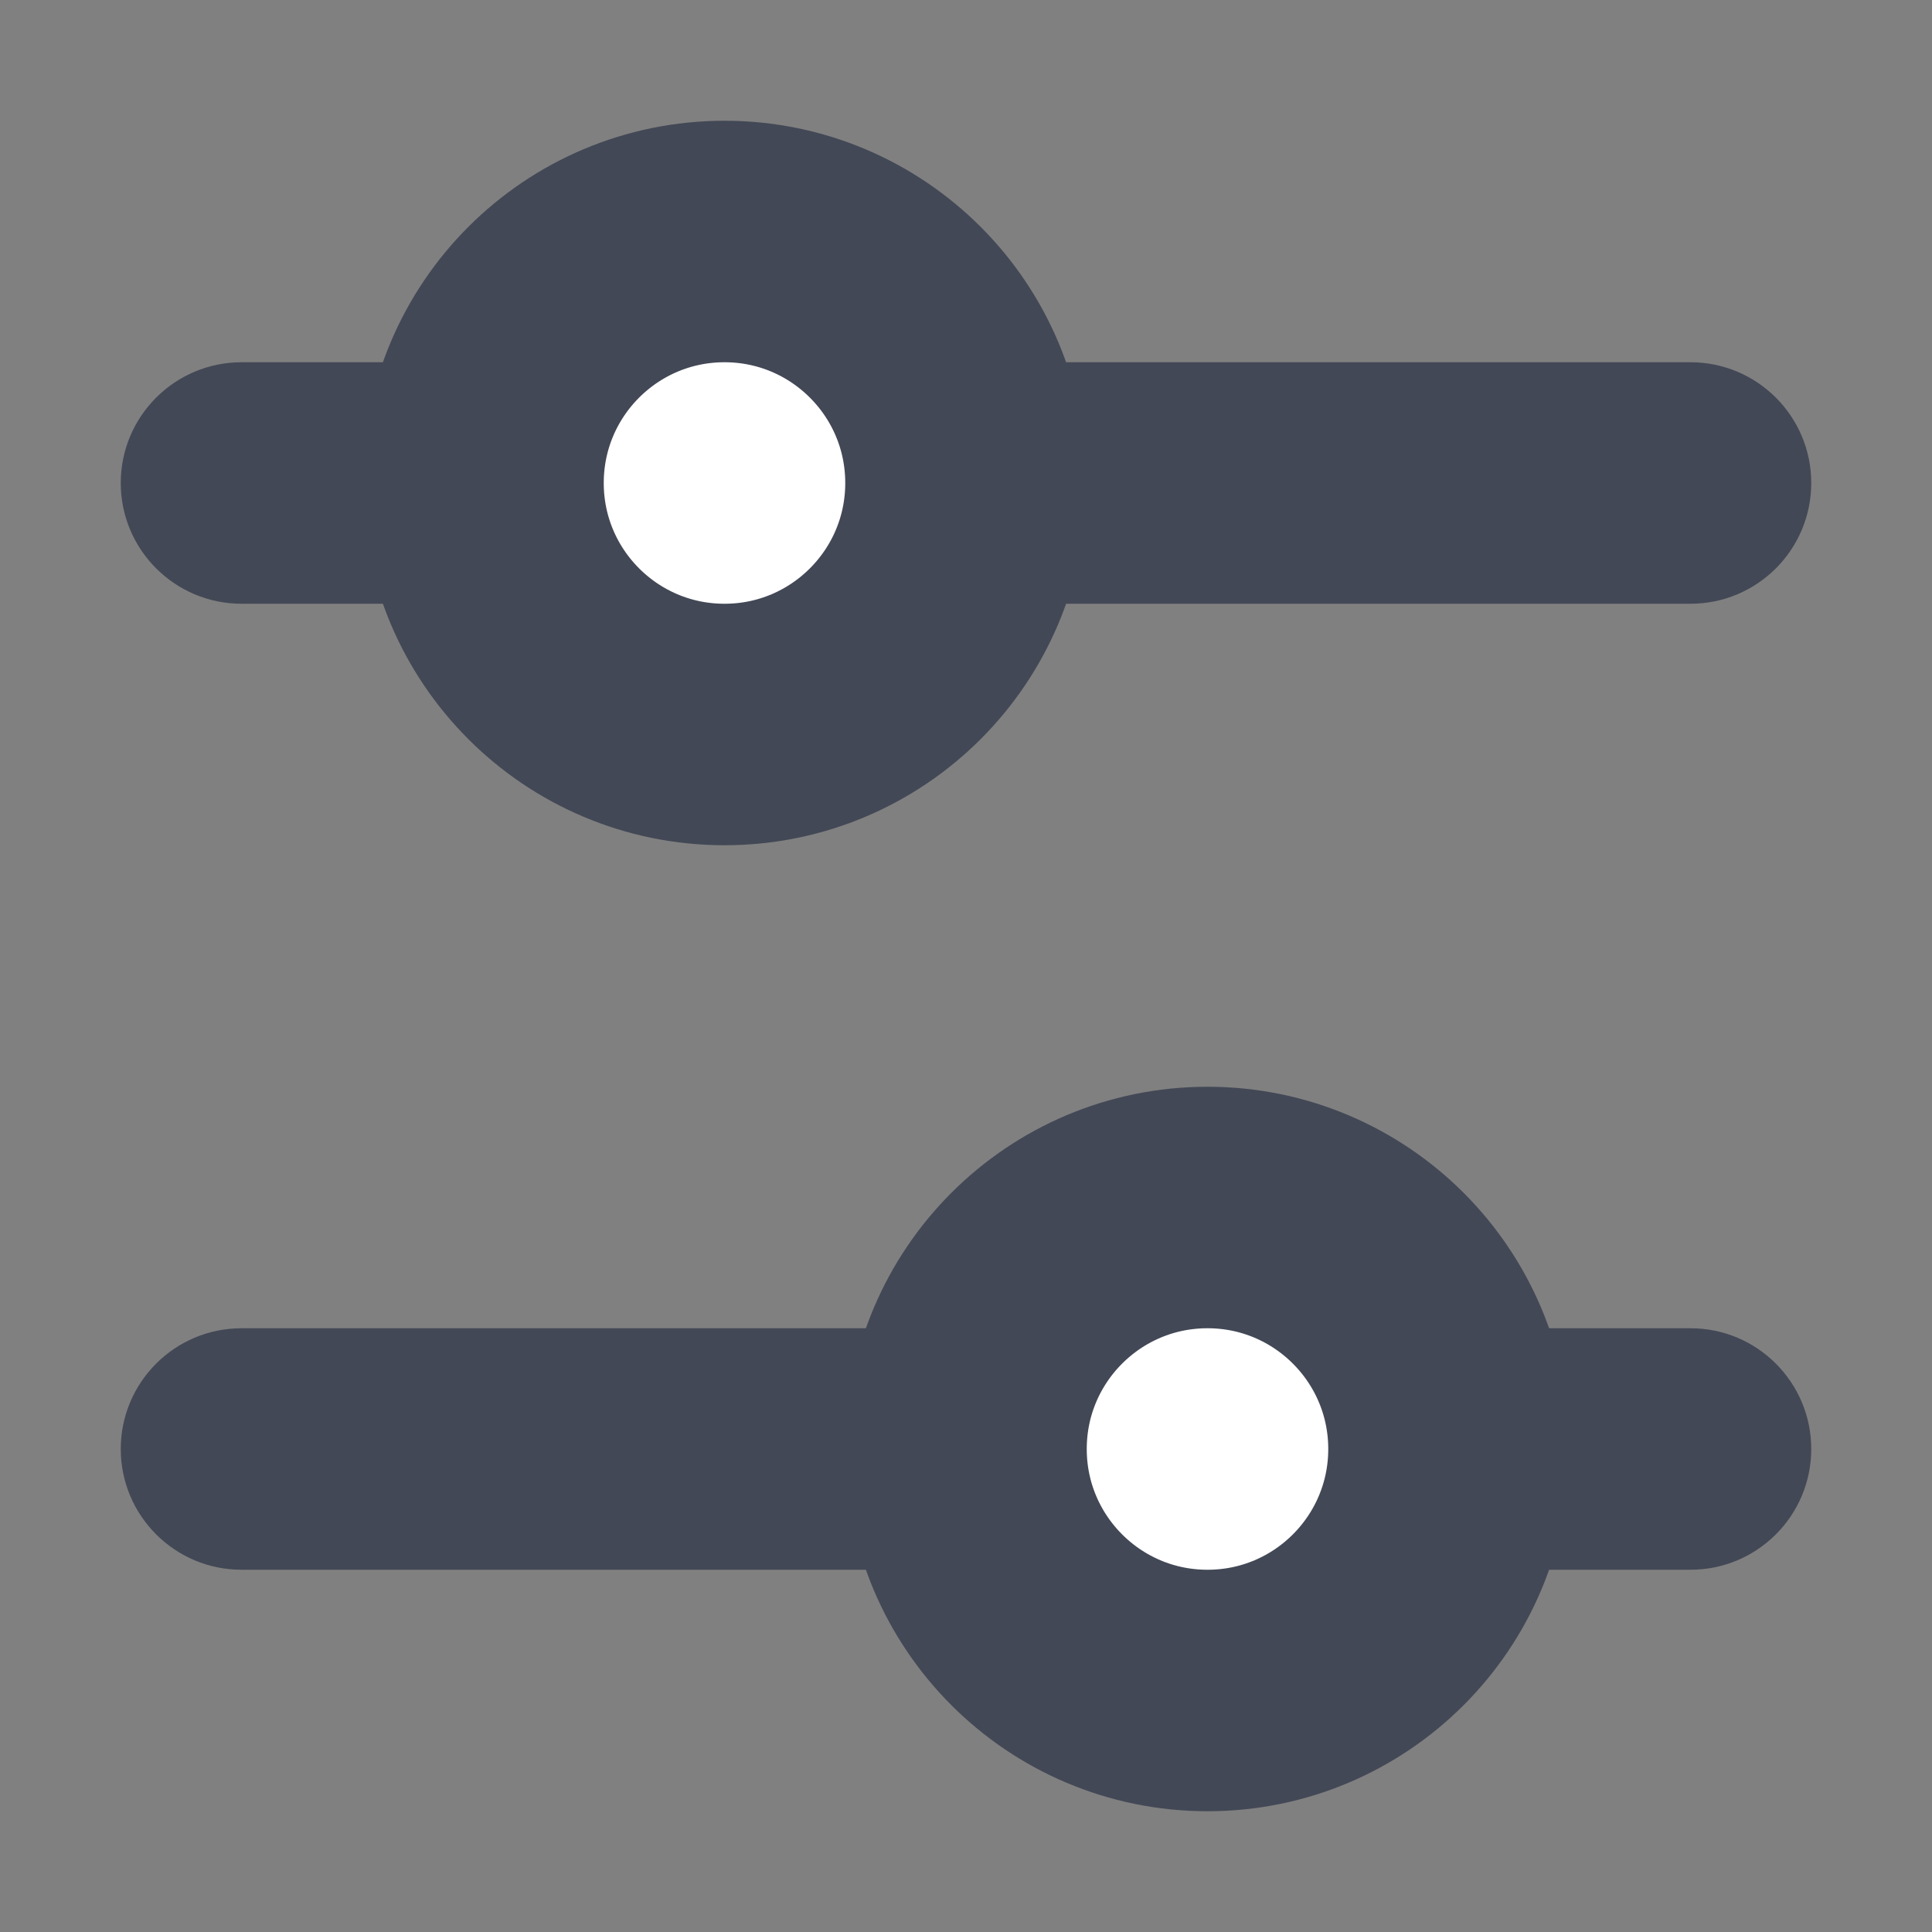
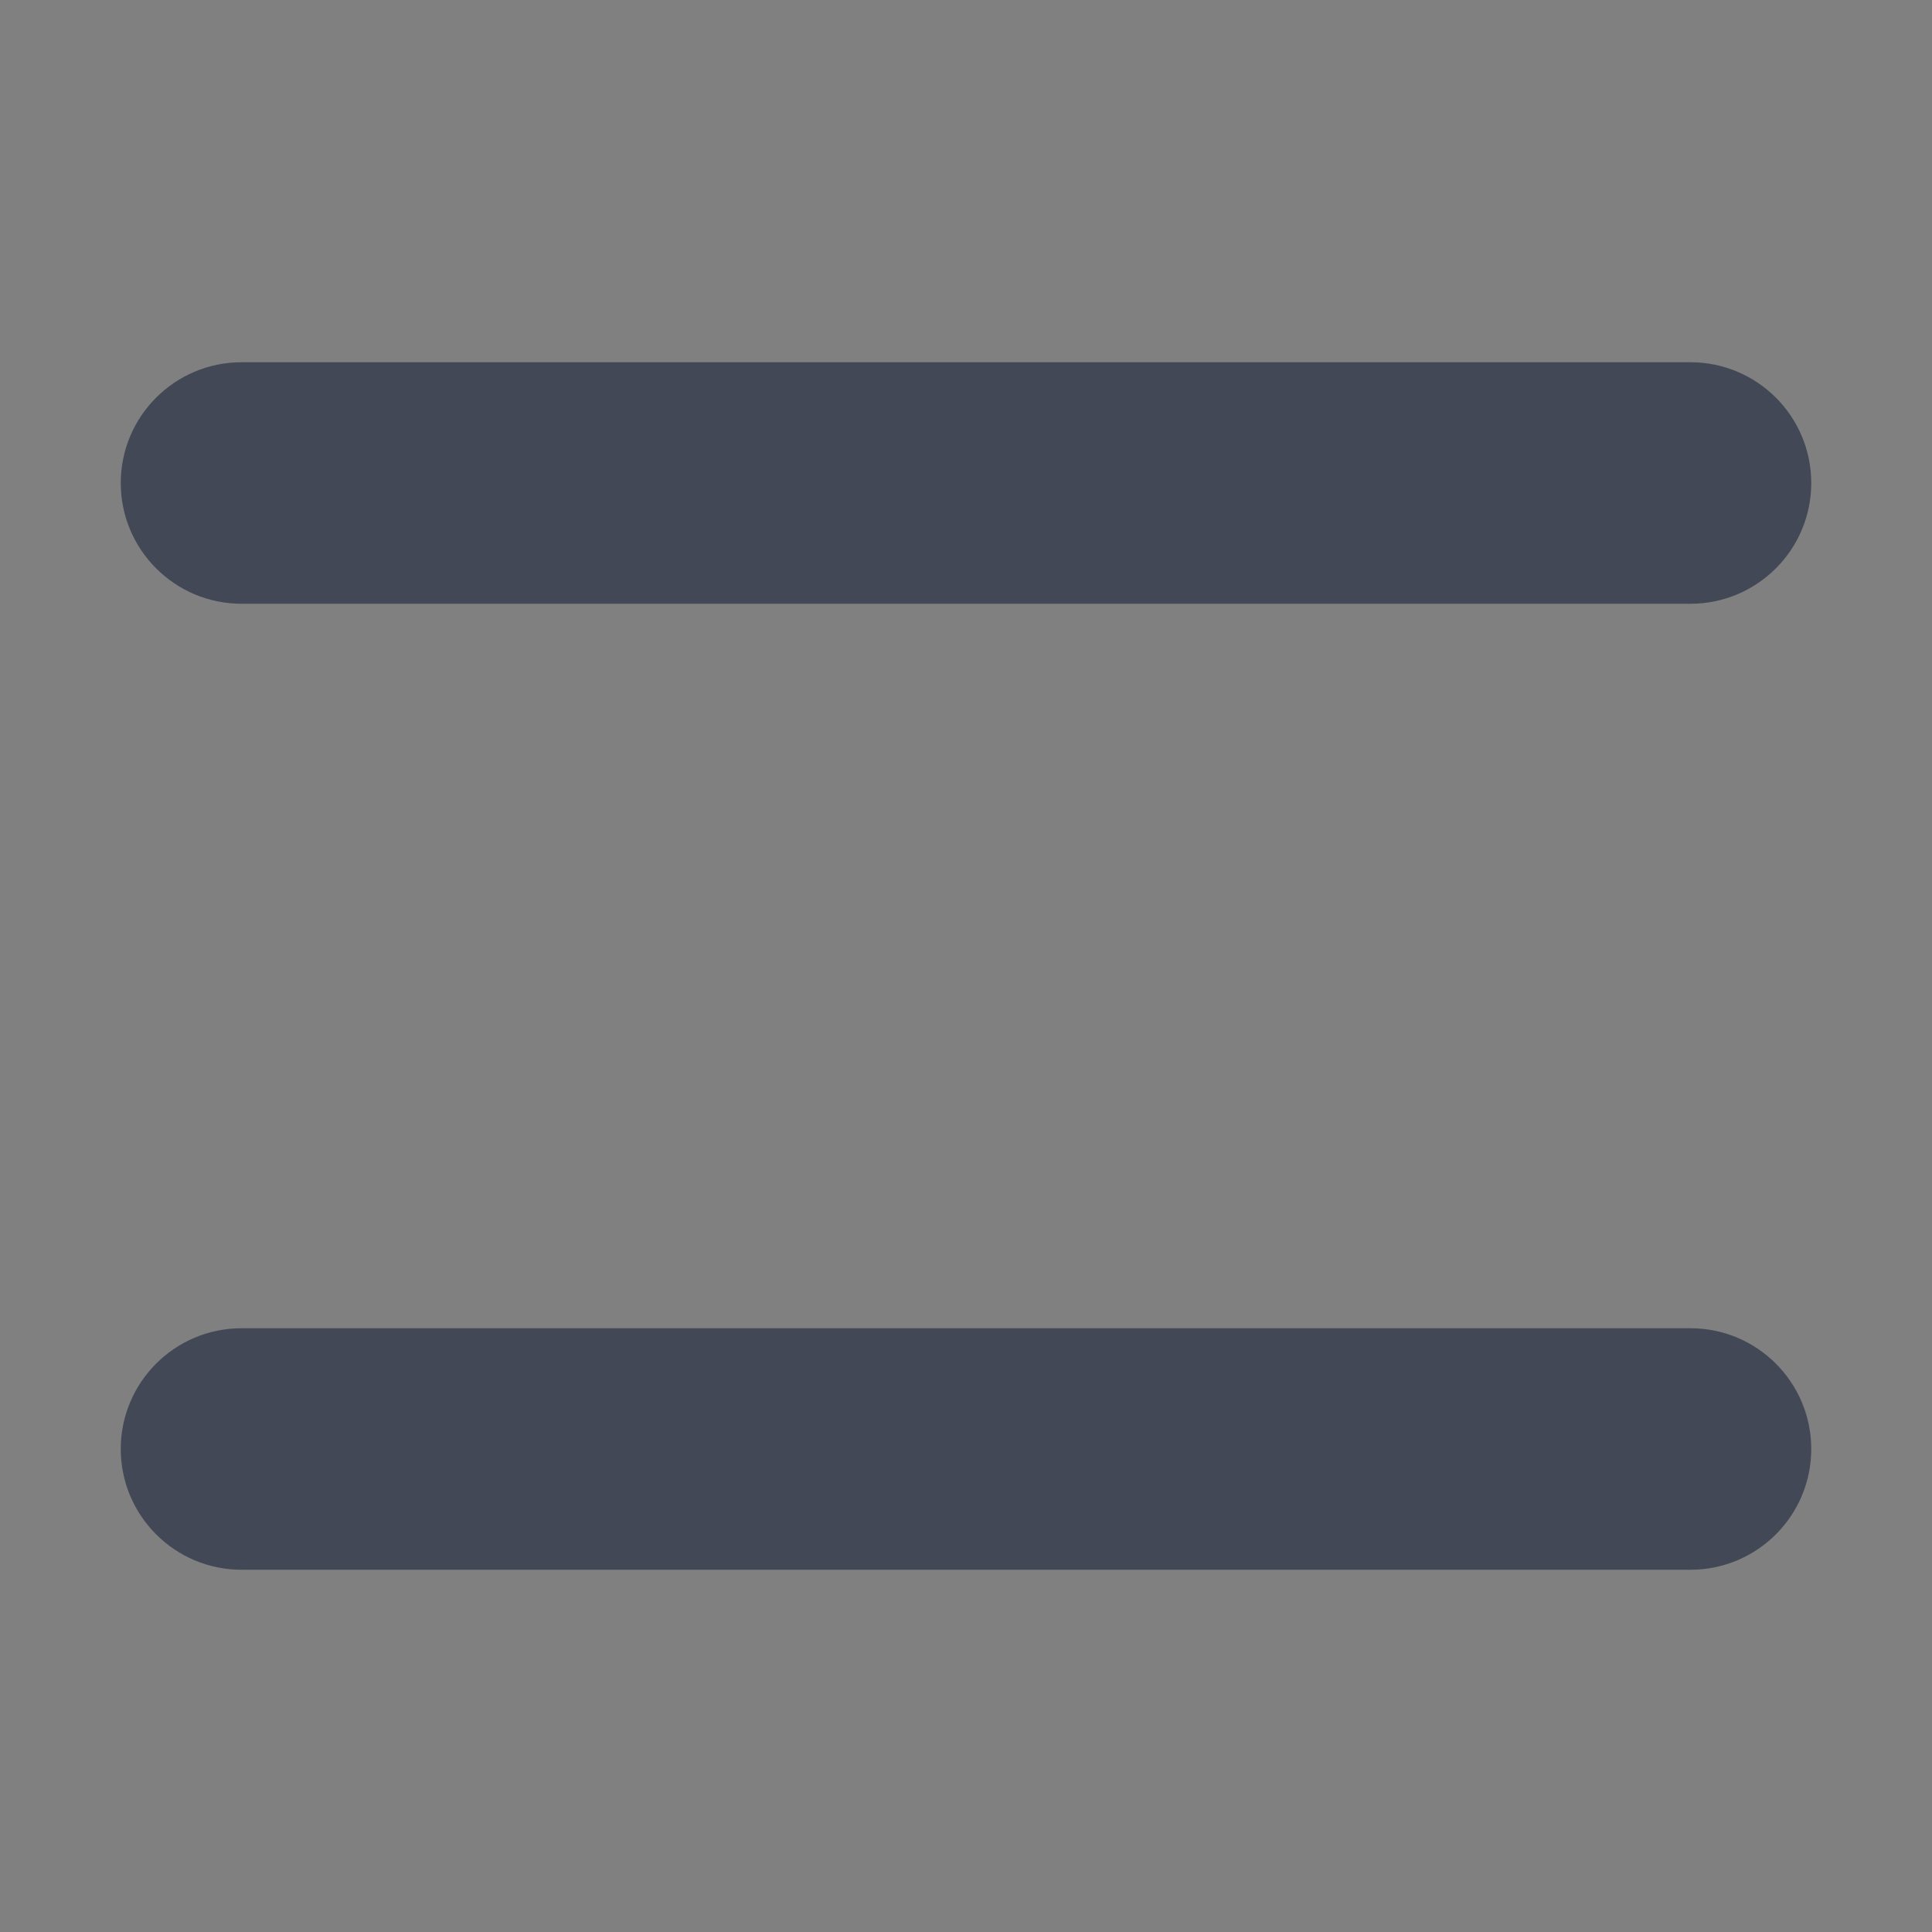
<svg xmlns="http://www.w3.org/2000/svg" width="16" height="16" viewBox="0 0 16 16" fill="none">
  <rect x="0" y="0" width="16" height="16" fill="#808080" stroke="none" />
  <path d="M2 11C1.448 11 1 11.448 1 12C1 12.552 1.448 13 2 13V11ZM14 13C14.552 13 15 12.552 15 12C15 11.448 14.552 11 14 11V13ZM2 13H14V11H2V13Z" fill="#434856" />
  <path d="M2 3C1.448 3 1 3.448 1 4C1 4.552 1.448 5 2 5V3ZM14 5C14.552 5 15 4.552 15 4C15 3.448 14.552 3 14 3V5ZM2 5H14V3H2V5Z" fill="#434856" />
-   <circle cx="10" cy="12" r="2" fill="white" stroke="#434856" stroke-width="2" />
-   <circle cx="6" cy="4" r="2" fill="white" stroke="#434856" stroke-width="2" />
</svg>